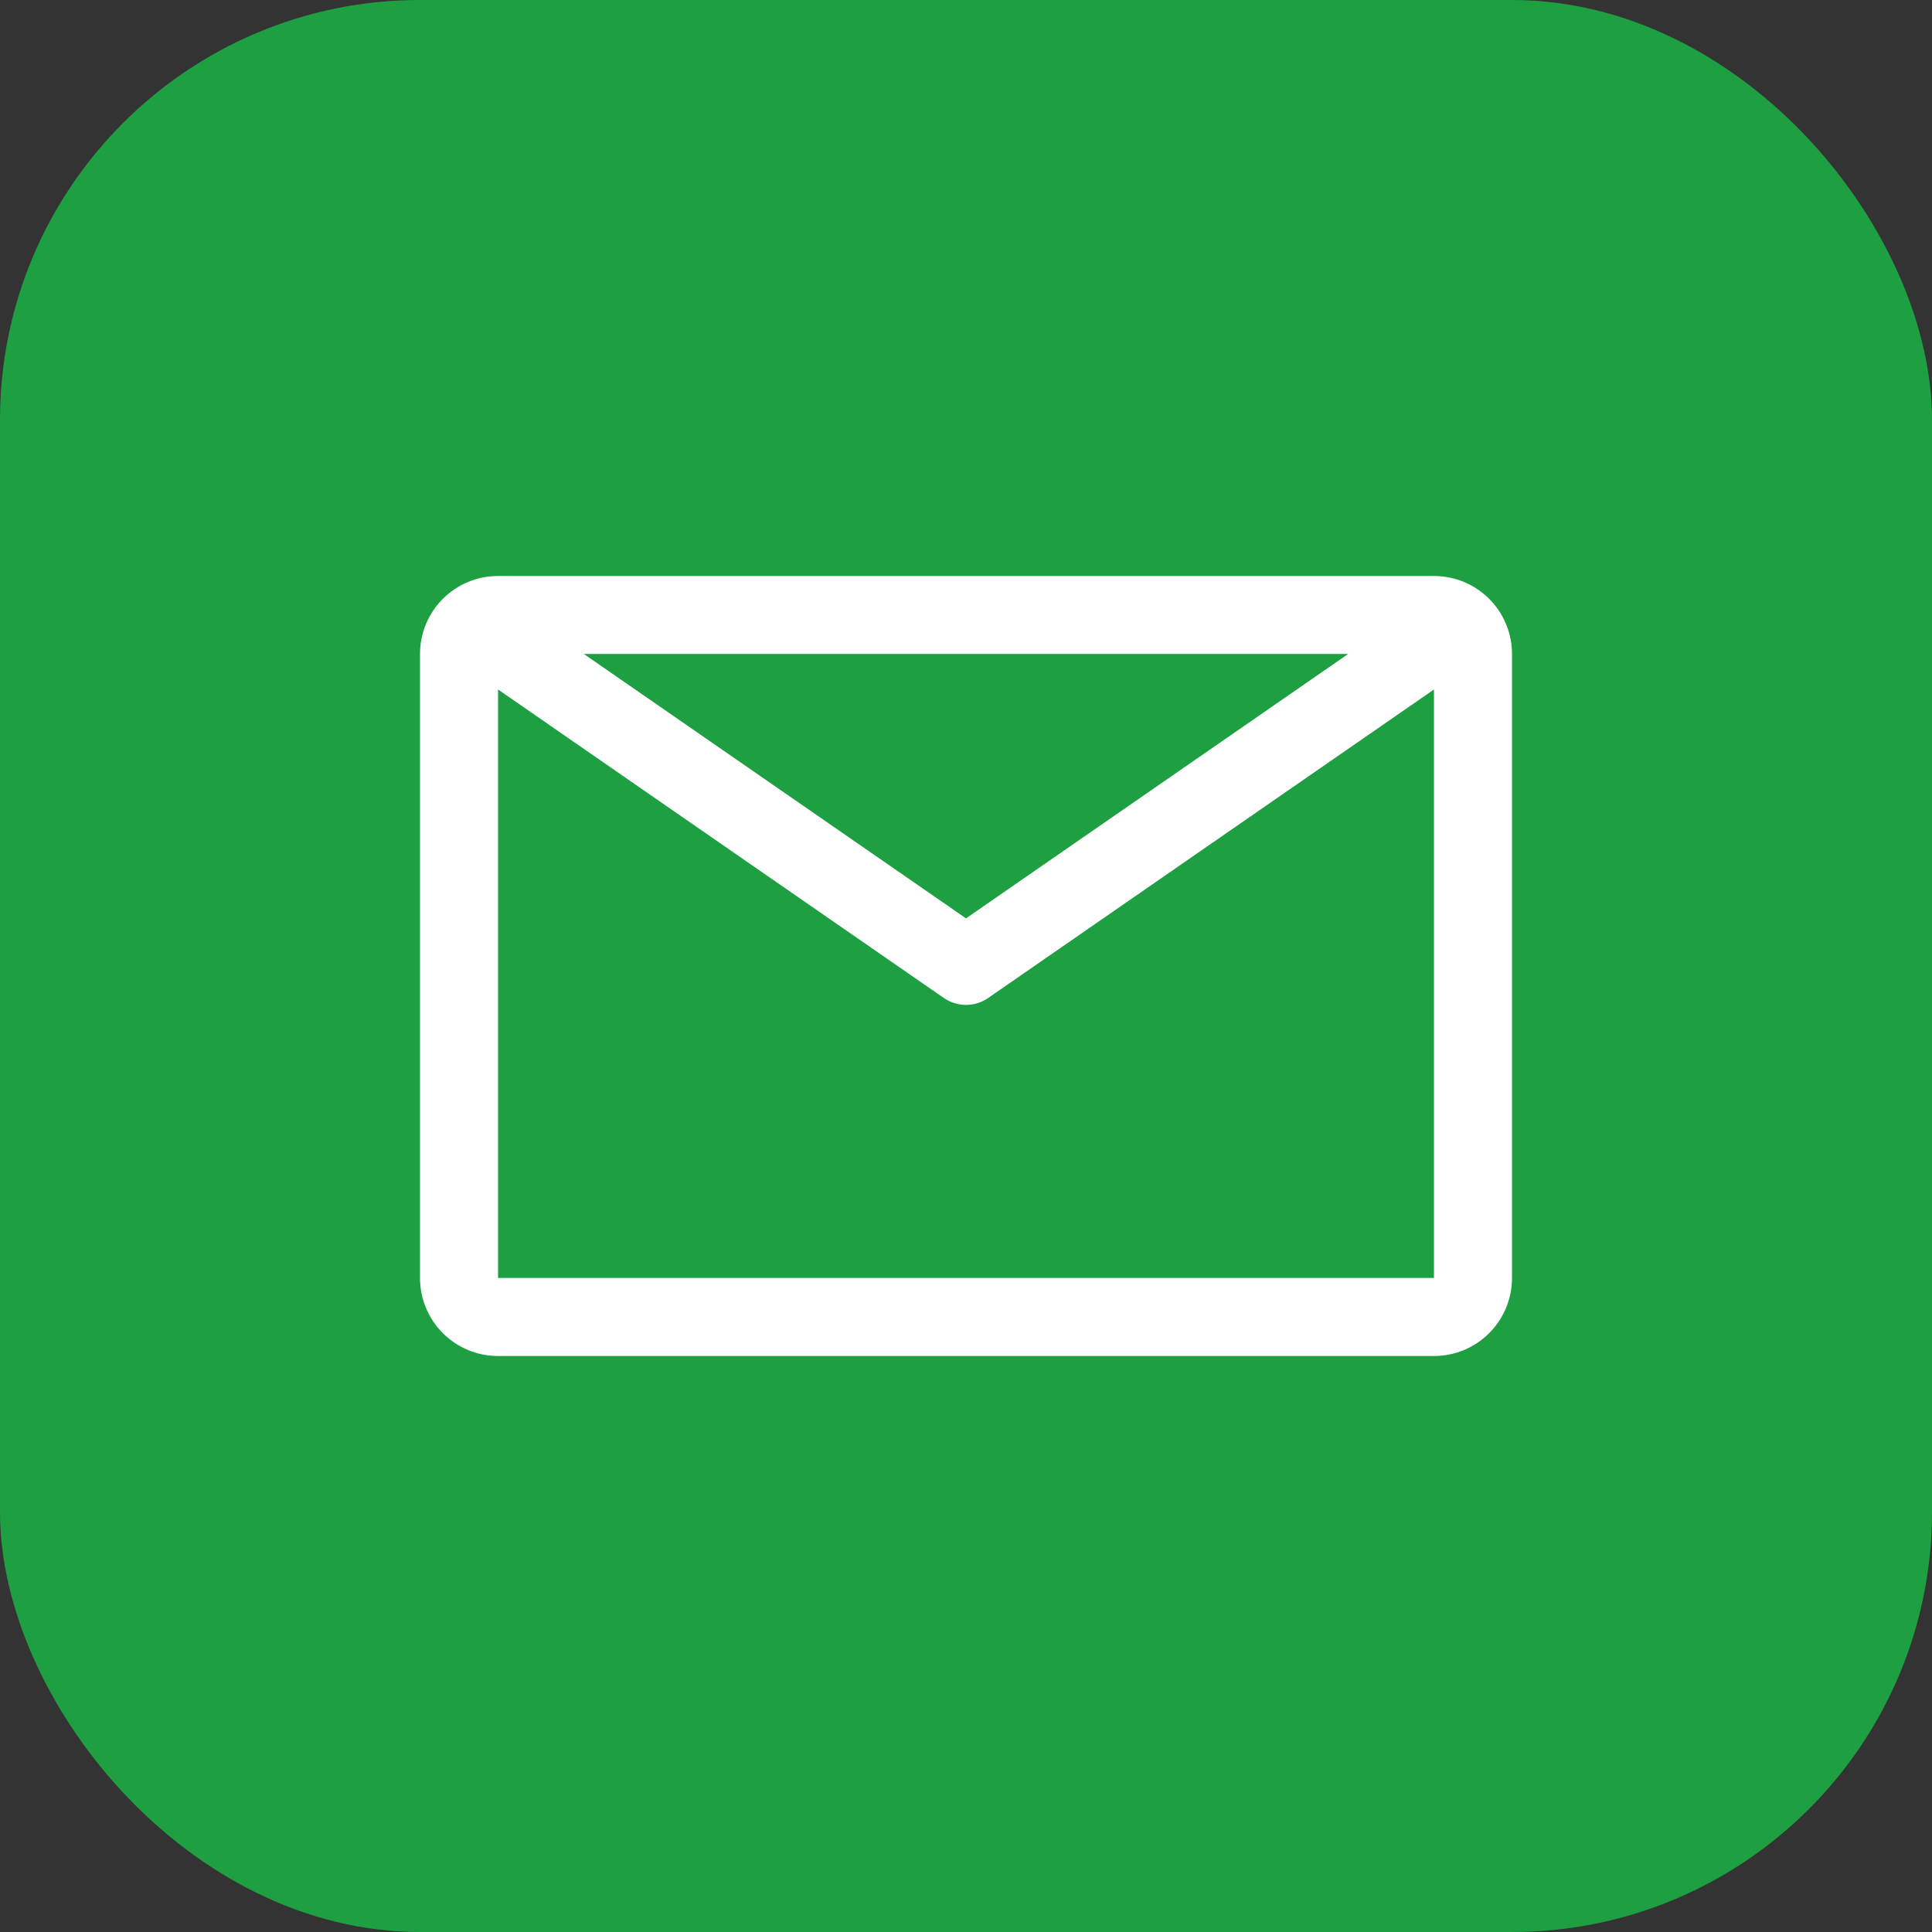
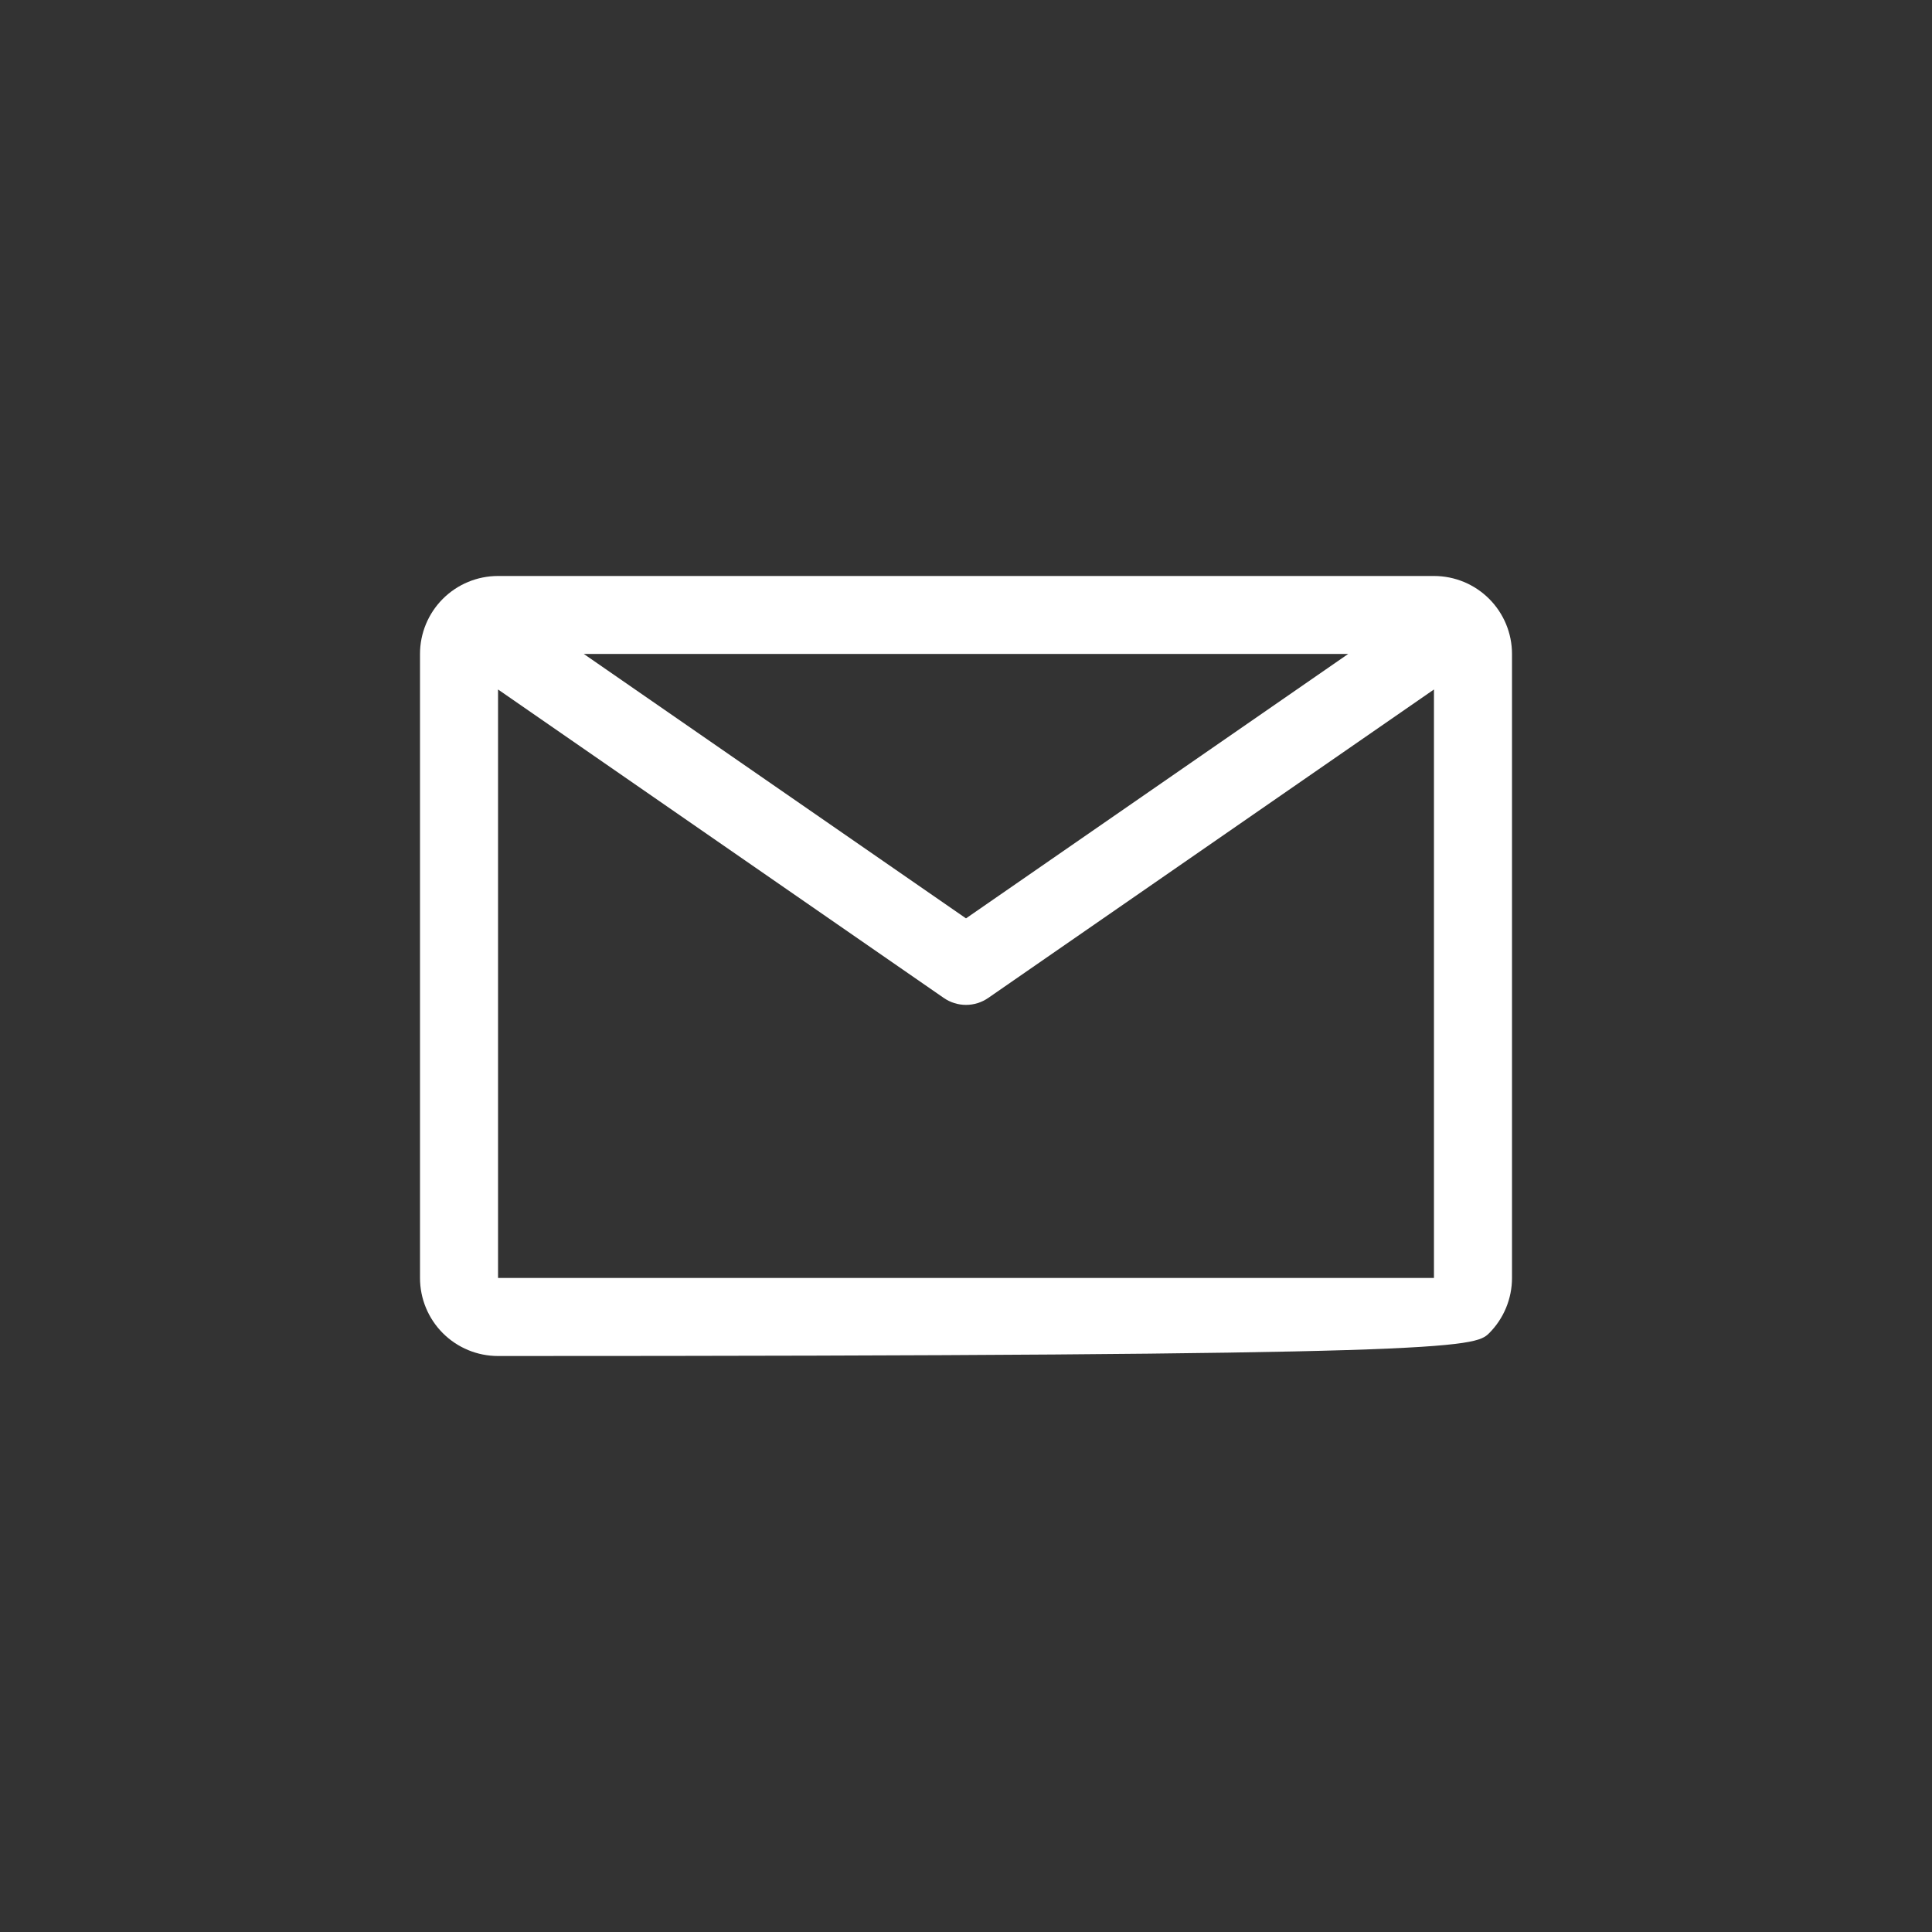
<svg xmlns="http://www.w3.org/2000/svg" width="23" height="23" viewBox="0 0 23 23" fill="none">
  <rect x="0" y="0" width="23" height="23" fill="#333333" stroke="none" />
-   <rect width="23" height="23" rx="5" fill="#1EA042" />
-   <path d="M17.071 6.857H5.929C5.682 6.857 5.446 6.955 5.272 7.129C5.098 7.303 5 7.539 5 7.785V15.214C5 15.46 5.098 15.697 5.272 15.871C5.446 16.045 5.682 16.143 5.929 16.143H17.071C17.318 16.143 17.554 16.045 17.728 15.871C17.902 15.697 18 15.46 18 15.214V7.785C18 7.539 17.902 7.303 17.728 7.129C17.554 6.955 17.318 6.857 17.071 6.857ZM16.05 7.785L11.5 10.933L6.95 7.785H16.05ZM5.929 15.214V8.208L11.235 11.88C11.313 11.934 11.405 11.963 11.5 11.963C11.595 11.963 11.687 11.934 11.765 11.88L17.071 8.208V15.214H5.929Z" fill="white" />
+   <path d="M17.071 6.857H5.929C5.682 6.857 5.446 6.955 5.272 7.129C5.098 7.303 5 7.539 5 7.785V15.214C5 15.46 5.098 15.697 5.272 15.871C5.446 16.045 5.682 16.143 5.929 16.143C17.318 16.143 17.554 16.045 17.728 15.871C17.902 15.697 18 15.46 18 15.214V7.785C18 7.539 17.902 7.303 17.728 7.129C17.554 6.955 17.318 6.857 17.071 6.857ZM16.05 7.785L11.5 10.933L6.95 7.785H16.05ZM5.929 15.214V8.208L11.235 11.88C11.313 11.934 11.405 11.963 11.5 11.963C11.595 11.963 11.687 11.934 11.765 11.88L17.071 8.208V15.214H5.929Z" fill="white" />
</svg>